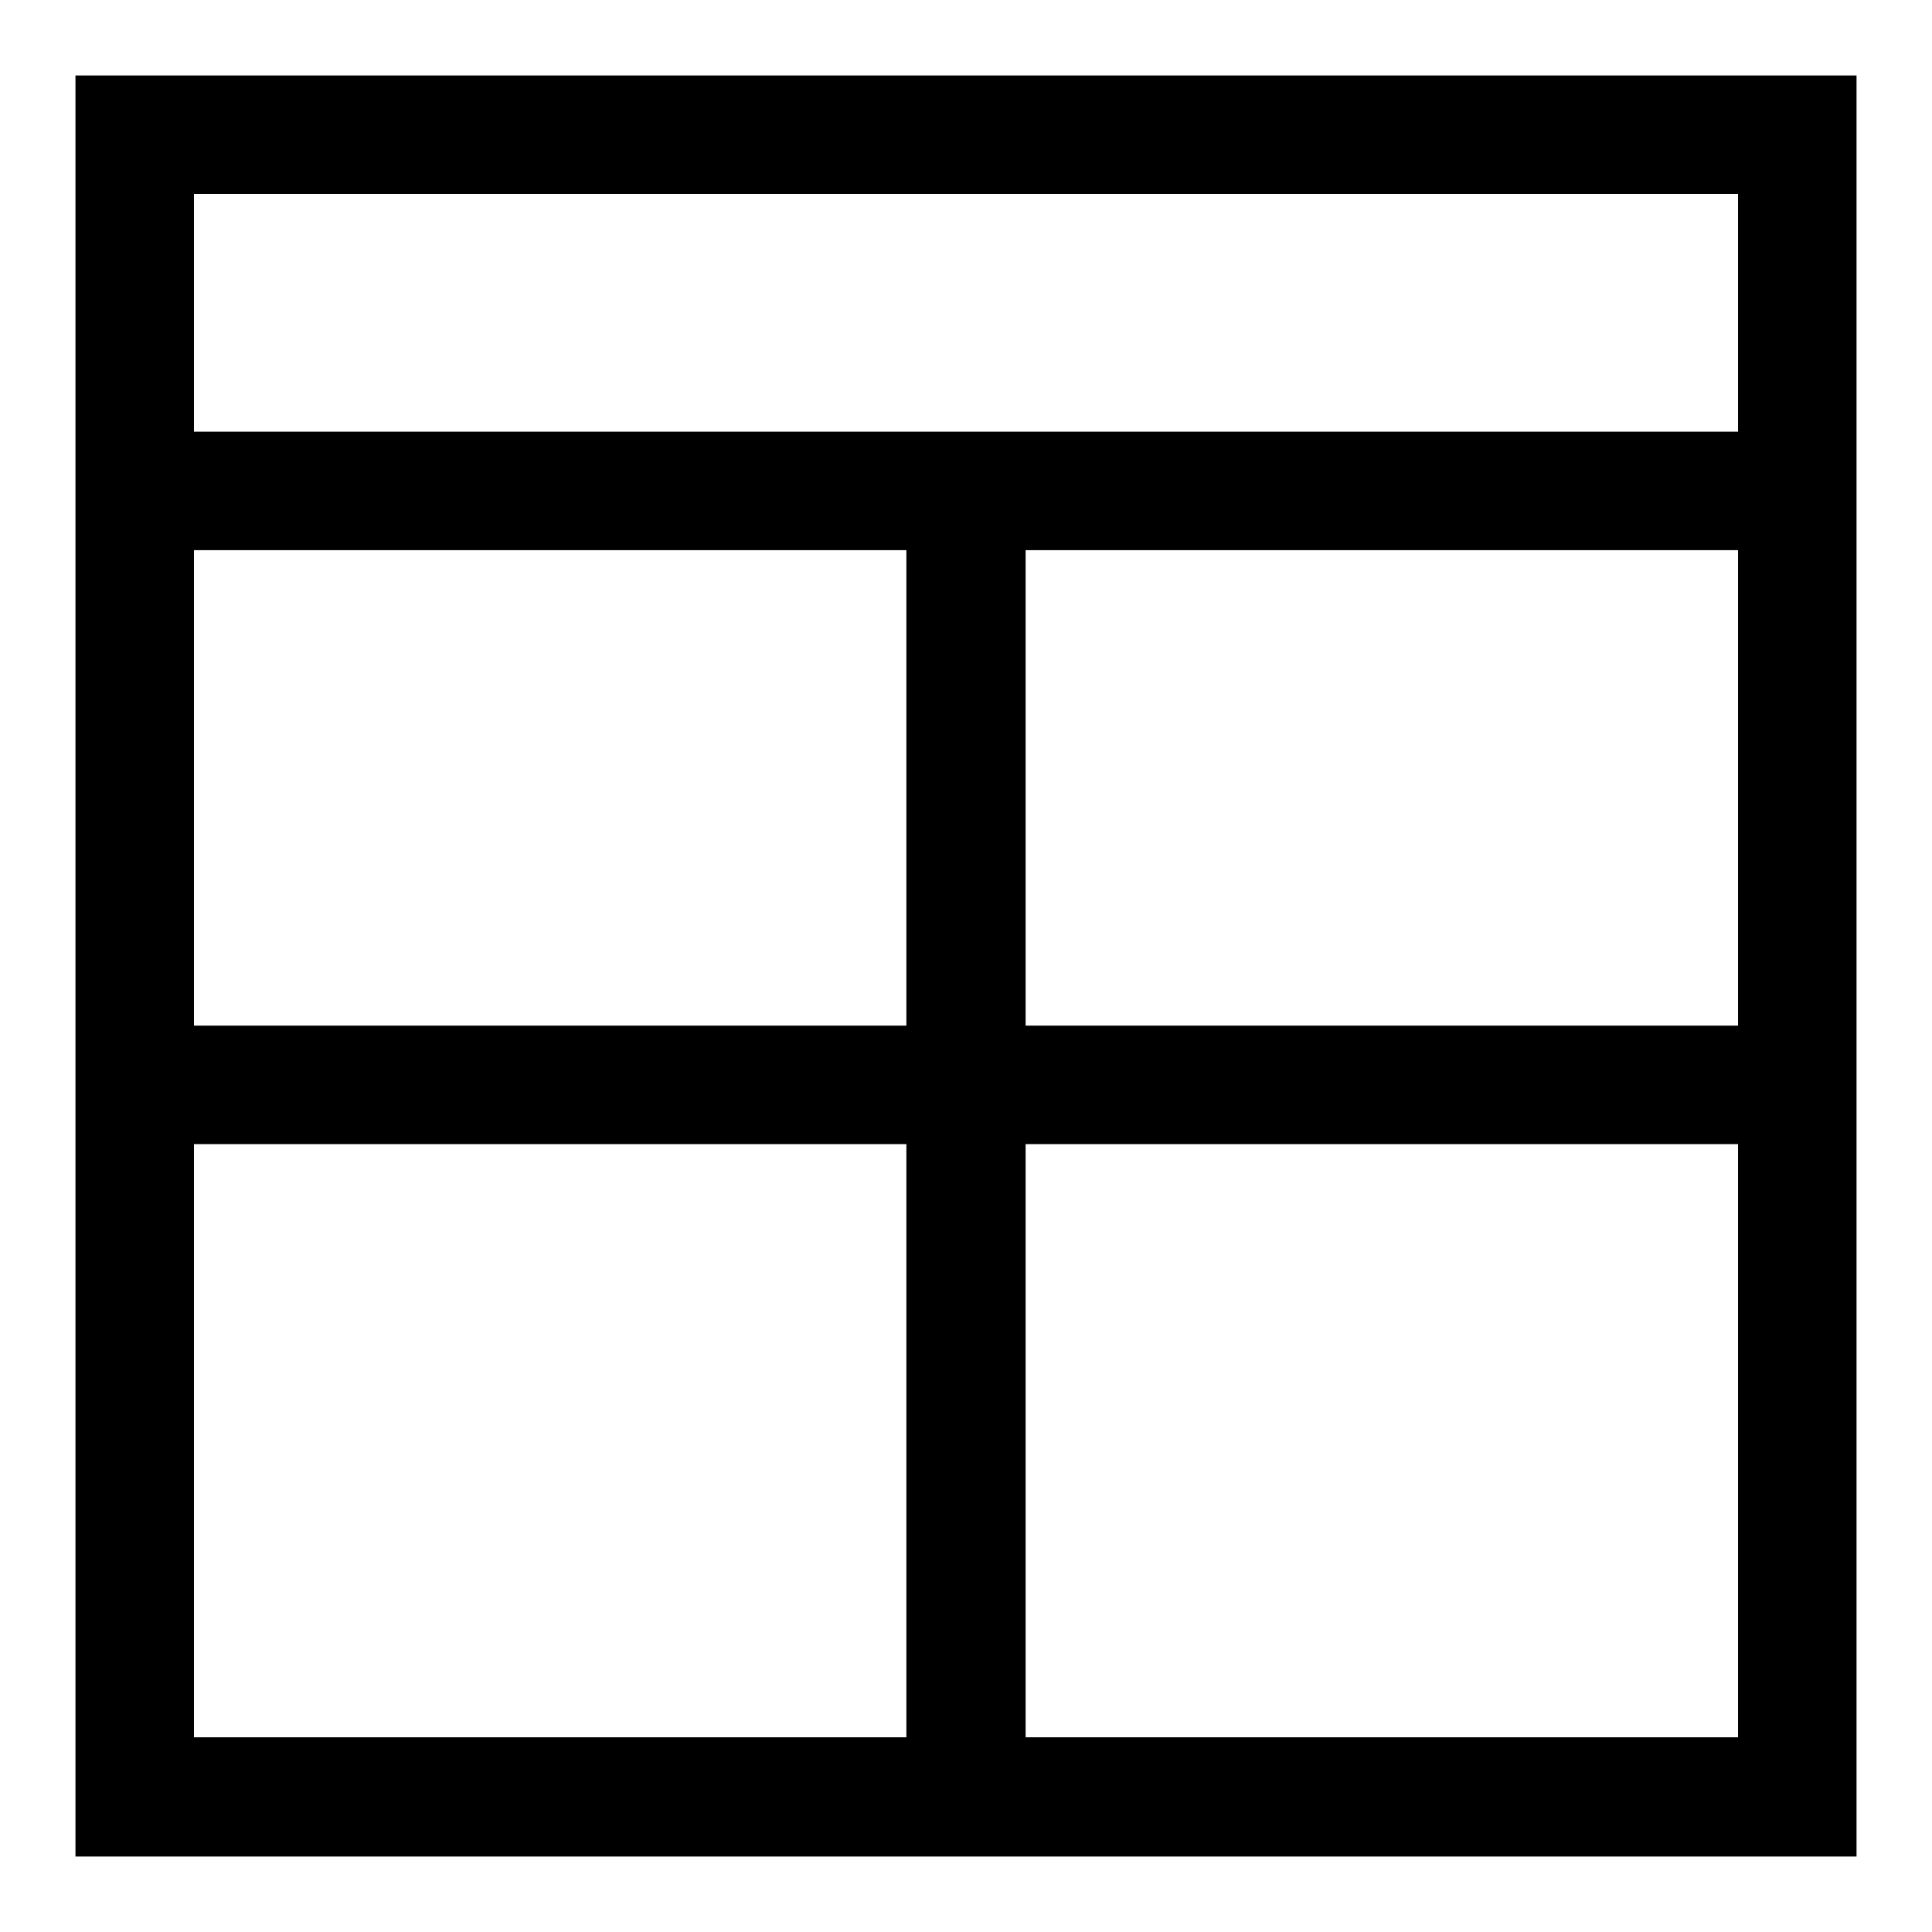
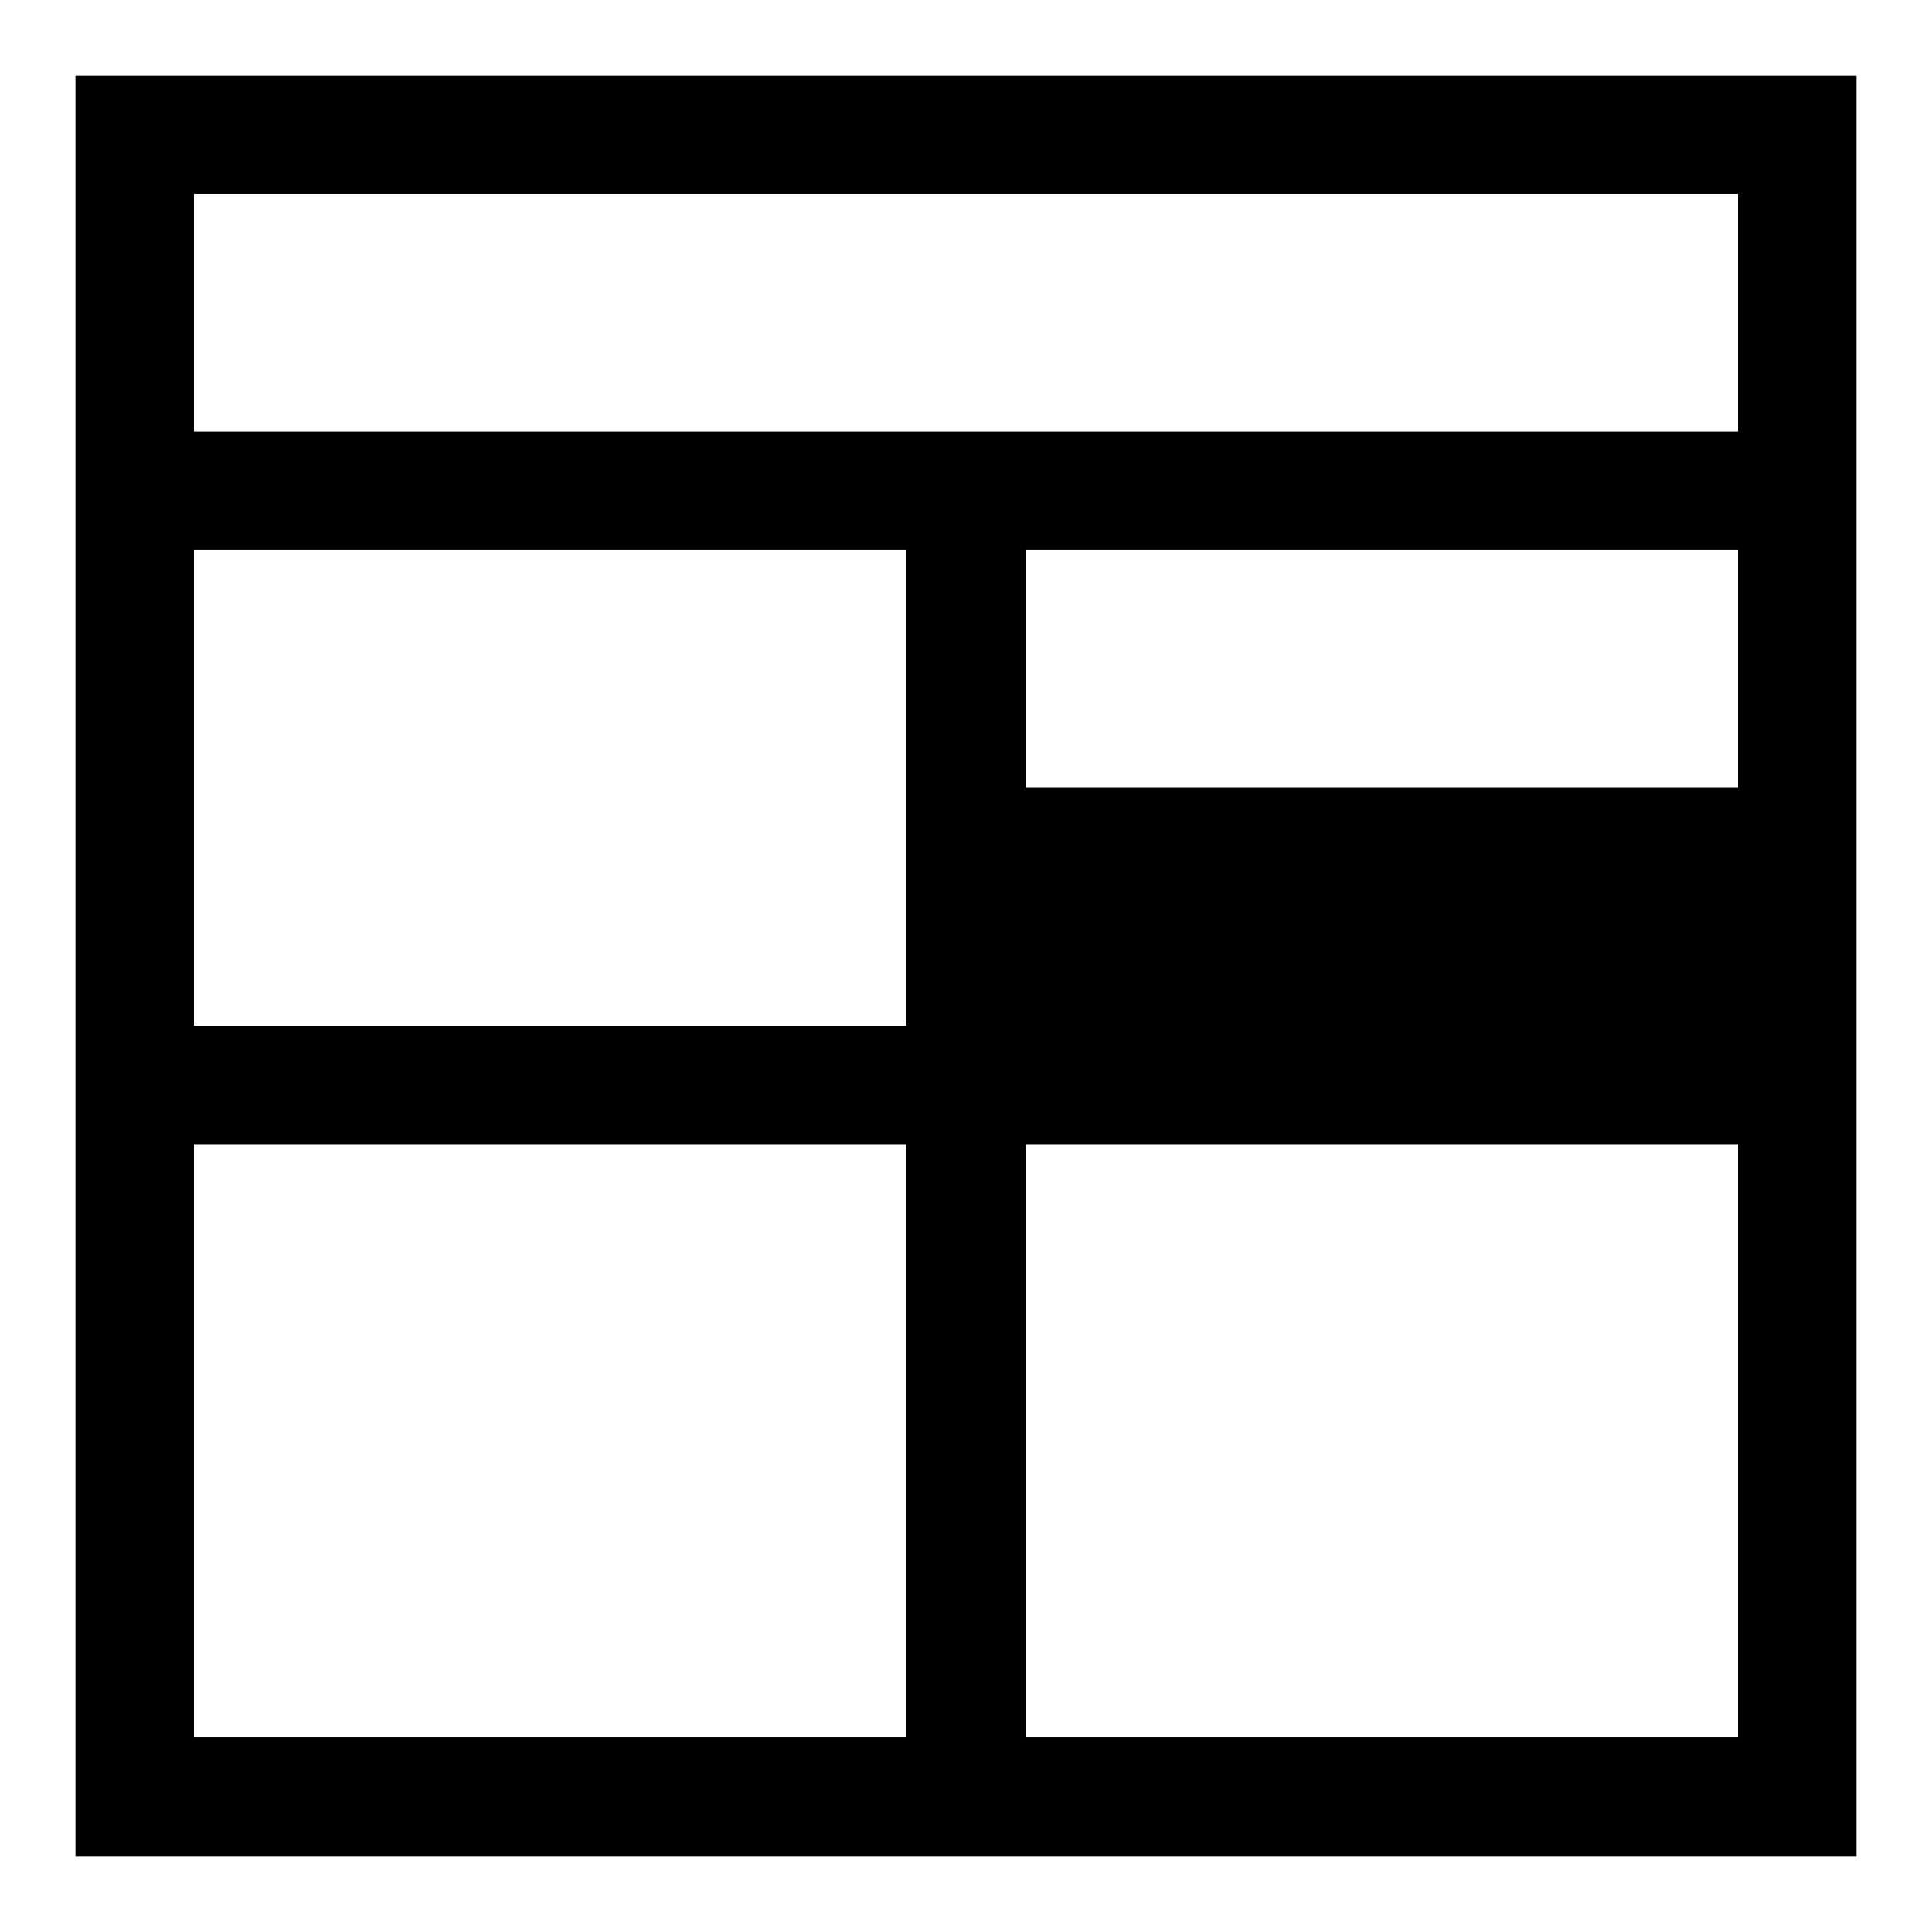
<svg xmlns="http://www.w3.org/2000/svg" version="1.1" x="0px" y="0px" viewBox="0 0 256 256" enable-background="new 0 0 256 256" xml:space="preserve">
  <g>
    <g>
      <g>
-         <path fill="#000000" d="M10,128v118h118h118V128V10H128H10V128z M230.3,41.5v15.7H128H25.7V41.5V25.7H128h102.3V41.5z M120.1,104.4v31.5H72.9H25.7v-31.5V72.9h47.2h47.2V104.4z M230.3,104.4v31.5h-47.2h-47.2v-31.5V72.9h47.2h47.2V104.4z M120.1,190.9v39.3H72.9H25.7v-39.3v-39.3h47.2h47.2V190.9z M230.3,190.9v39.3h-47.2h-47.2v-39.3v-39.3h47.2h47.2V190.9z" />
+         <path fill="#000000" d="M10,128v118h118h118V128V10H128H10V128z M230.3,41.5v15.7H128H25.7V41.5V25.7H128h102.3V41.5z M120.1,104.4v31.5H72.9H25.7v-31.5V72.9h47.2h47.2V104.4z M230.3,104.4h-47.2h-47.2v-31.5V72.9h47.2h47.2V104.4z M120.1,190.9v39.3H72.9H25.7v-39.3v-39.3h47.2h47.2V190.9z M230.3,190.9v39.3h-47.2h-47.2v-39.3v-39.3h47.2h47.2V190.9z" />
      </g>
    </g>
  </g>
</svg>